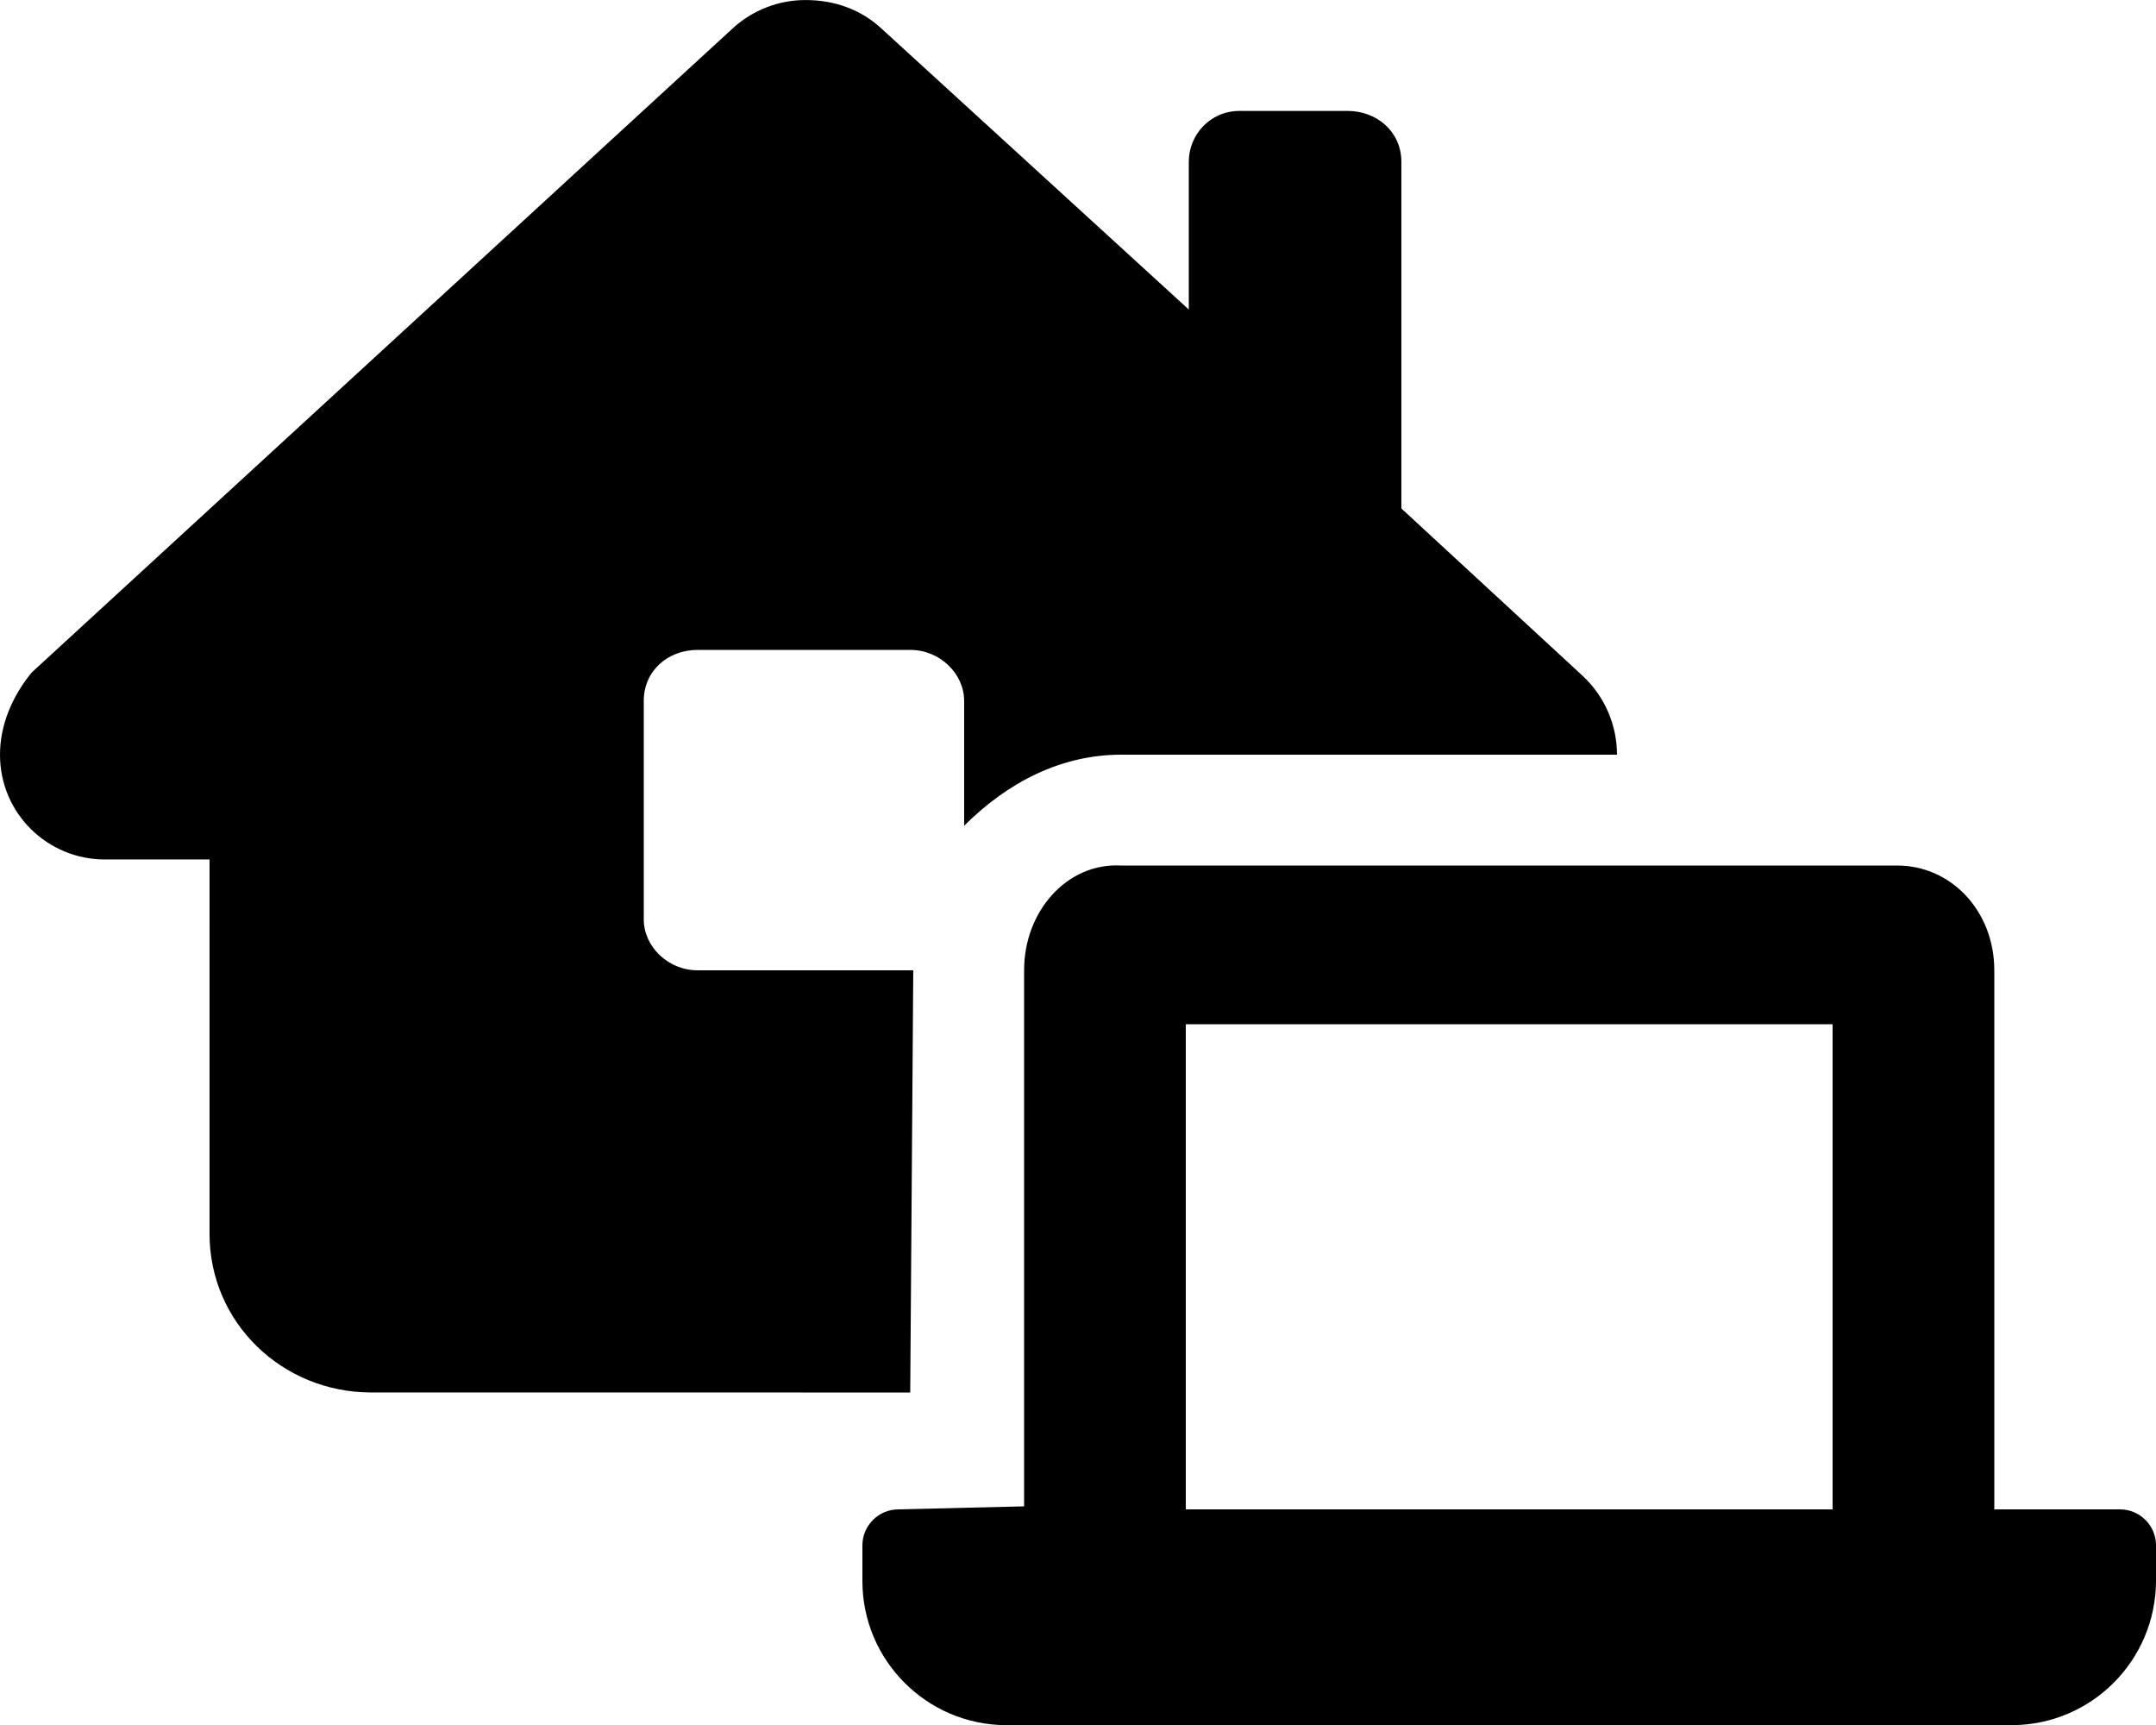
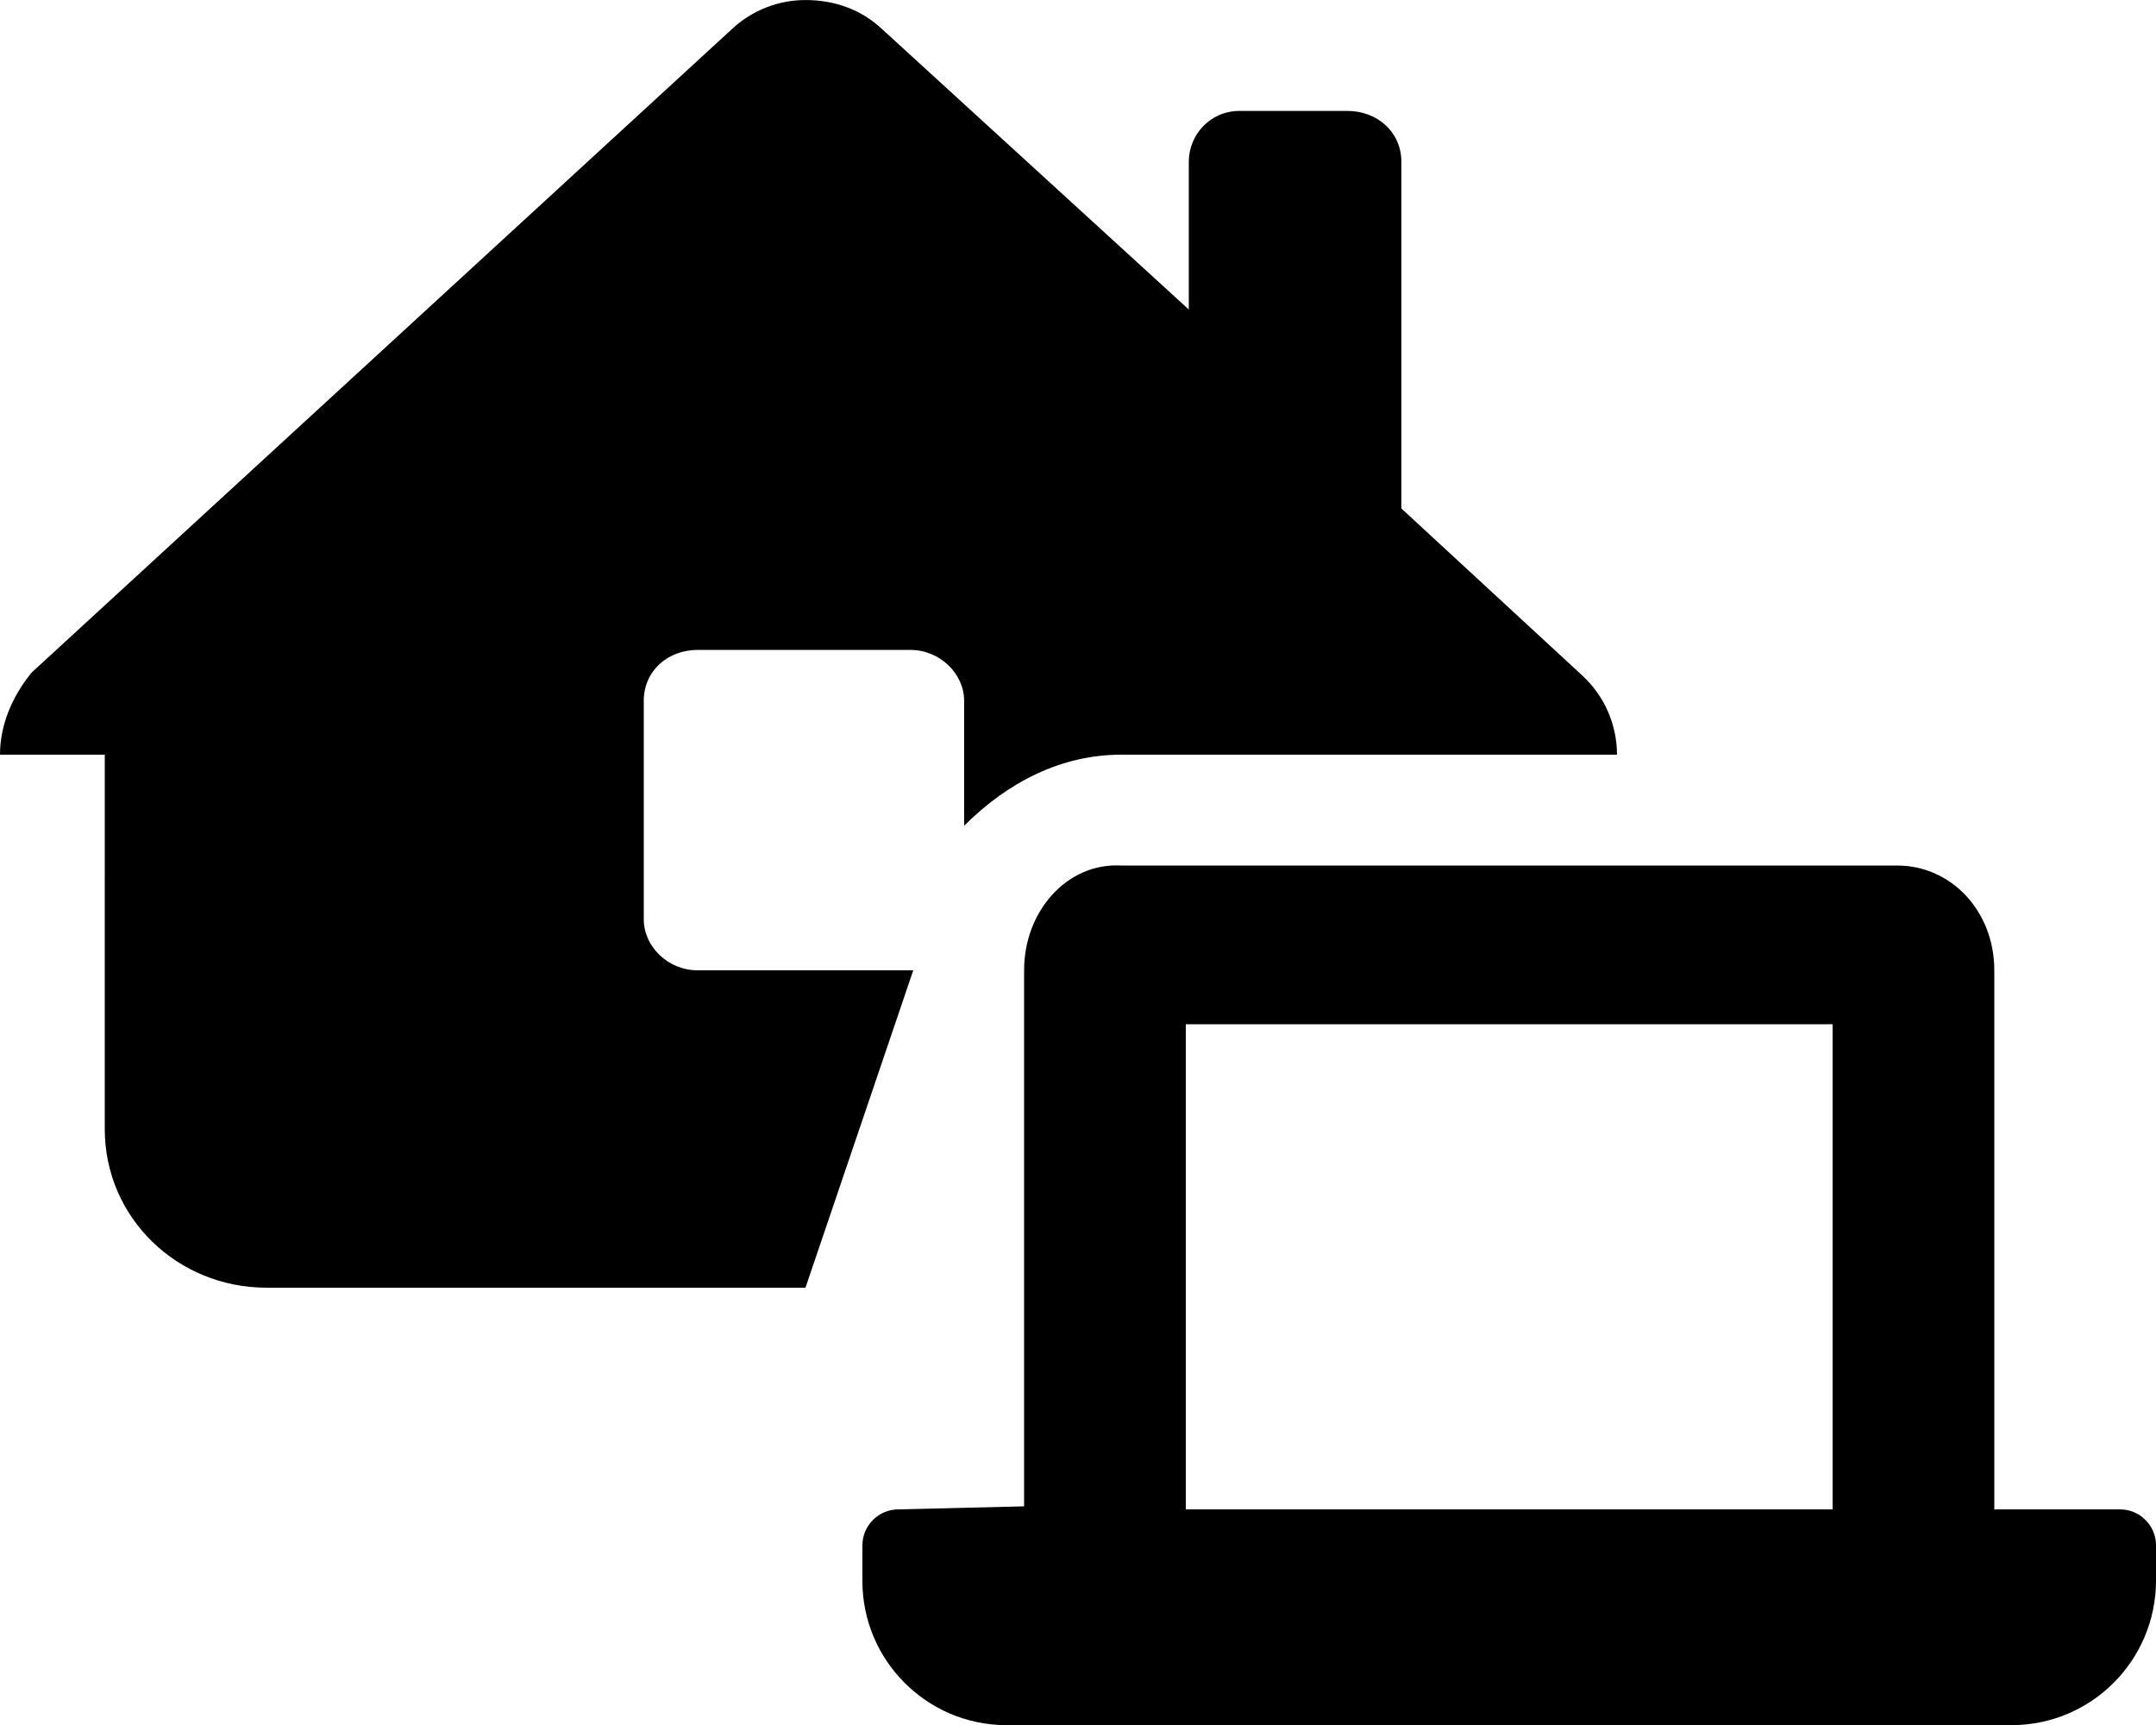
<svg xmlns="http://www.w3.org/2000/svg" viewBox="0 0 640 512">
-   <path d="M629.3 448L592 448V288c0-17.67-12.89-31.1-28.8-31.1h-230.4C316.9 256 304 270.3 304 288v159.1L266.7 448C260.8 448 256 452.8 256 458.7v10.67c.053 23.47 19.13 42.58 42.6 42.67h298.8C620.9 511.9 639.9 492.8 640 469.3v-10.67C640 452.8 635.2 448 629.3 448zM544 448h-192V304h192V448zM271.1 288l-64 0c-8.875 0-16-7.124-16-15.1V208c0-8.875 7.125-15.1 16-15.1h63.1c8.875 0 16 7.125 16 15.1l-.003 37.1C299.1 232.2 315 224 332.8 224H480c-.006-8.748-3.611-17.33-10.3-23.5l-53.71-49.58v-102.9c0-8.838-7.162-15.1-16-15.1h-32c-8.834 0-15.1 7.161-15.1 15.1v43.85L261.7 8.512C255.6 2.856 247.8 .011 239.1 .011c-.003 0 .003 0 0 0c-7.786 0-15.58 2.845-21.7 8.501l-208 191.1C3.598 206.7 0 215.2 0 224c0 17.54 14.21 31.1 31.1 31.1h31.1l-.003 111.1c0 26.4 21.6 47.1 48 47.1l160 .015L271.1 288z" />
+   <path d="M629.3 448L592 448V288c0-17.67-12.89-31.1-28.8-31.1h-230.4C316.9 256 304 270.3 304 288v159.1L266.7 448C260.8 448 256 452.8 256 458.7v10.67c.053 23.47 19.13 42.58 42.6 42.67h298.8C620.9 511.9 639.9 492.8 640 469.3v-10.67C640 452.8 635.2 448 629.3 448zM544 448h-192V304h192V448zM271.1 288l-64 0c-8.875 0-16-7.124-16-15.1V208c0-8.875 7.125-15.1 16-15.1h63.1c8.875 0 16 7.125 16 15.1l-.003 37.1C299.1 232.2 315 224 332.8 224H480c-.006-8.748-3.611-17.33-10.3-23.5l-53.71-49.58v-102.9c0-8.838-7.162-15.1-16-15.1h-32c-8.834 0-15.1 7.161-15.1 15.1v43.85L261.7 8.512C255.6 2.856 247.8 .011 239.1 .011c-.003 0 .003 0 0 0c-7.786 0-15.58 2.845-21.7 8.501l-208 191.1C3.598 206.7 0 215.2 0 224h31.1l-.003 111.1c0 26.4 21.6 47.1 48 47.1l160 .015L271.1 288z" />
</svg>